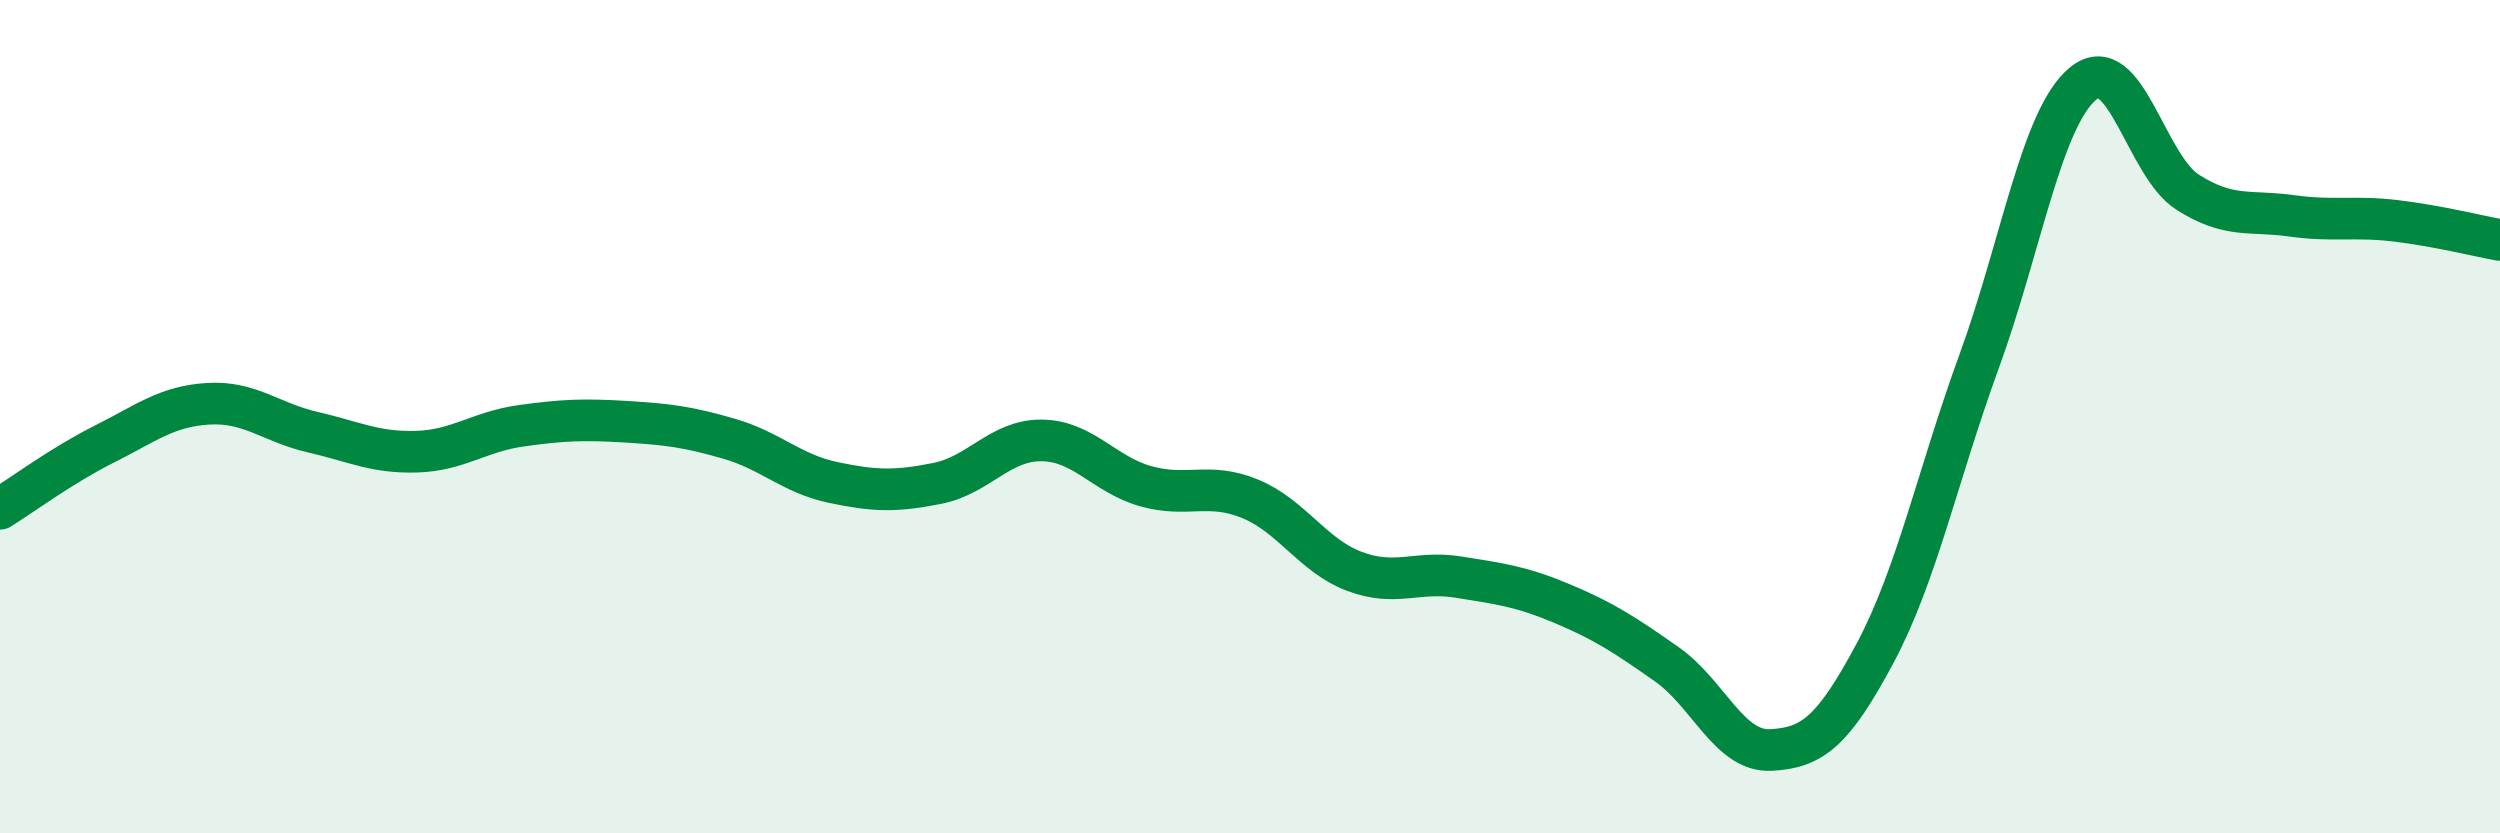
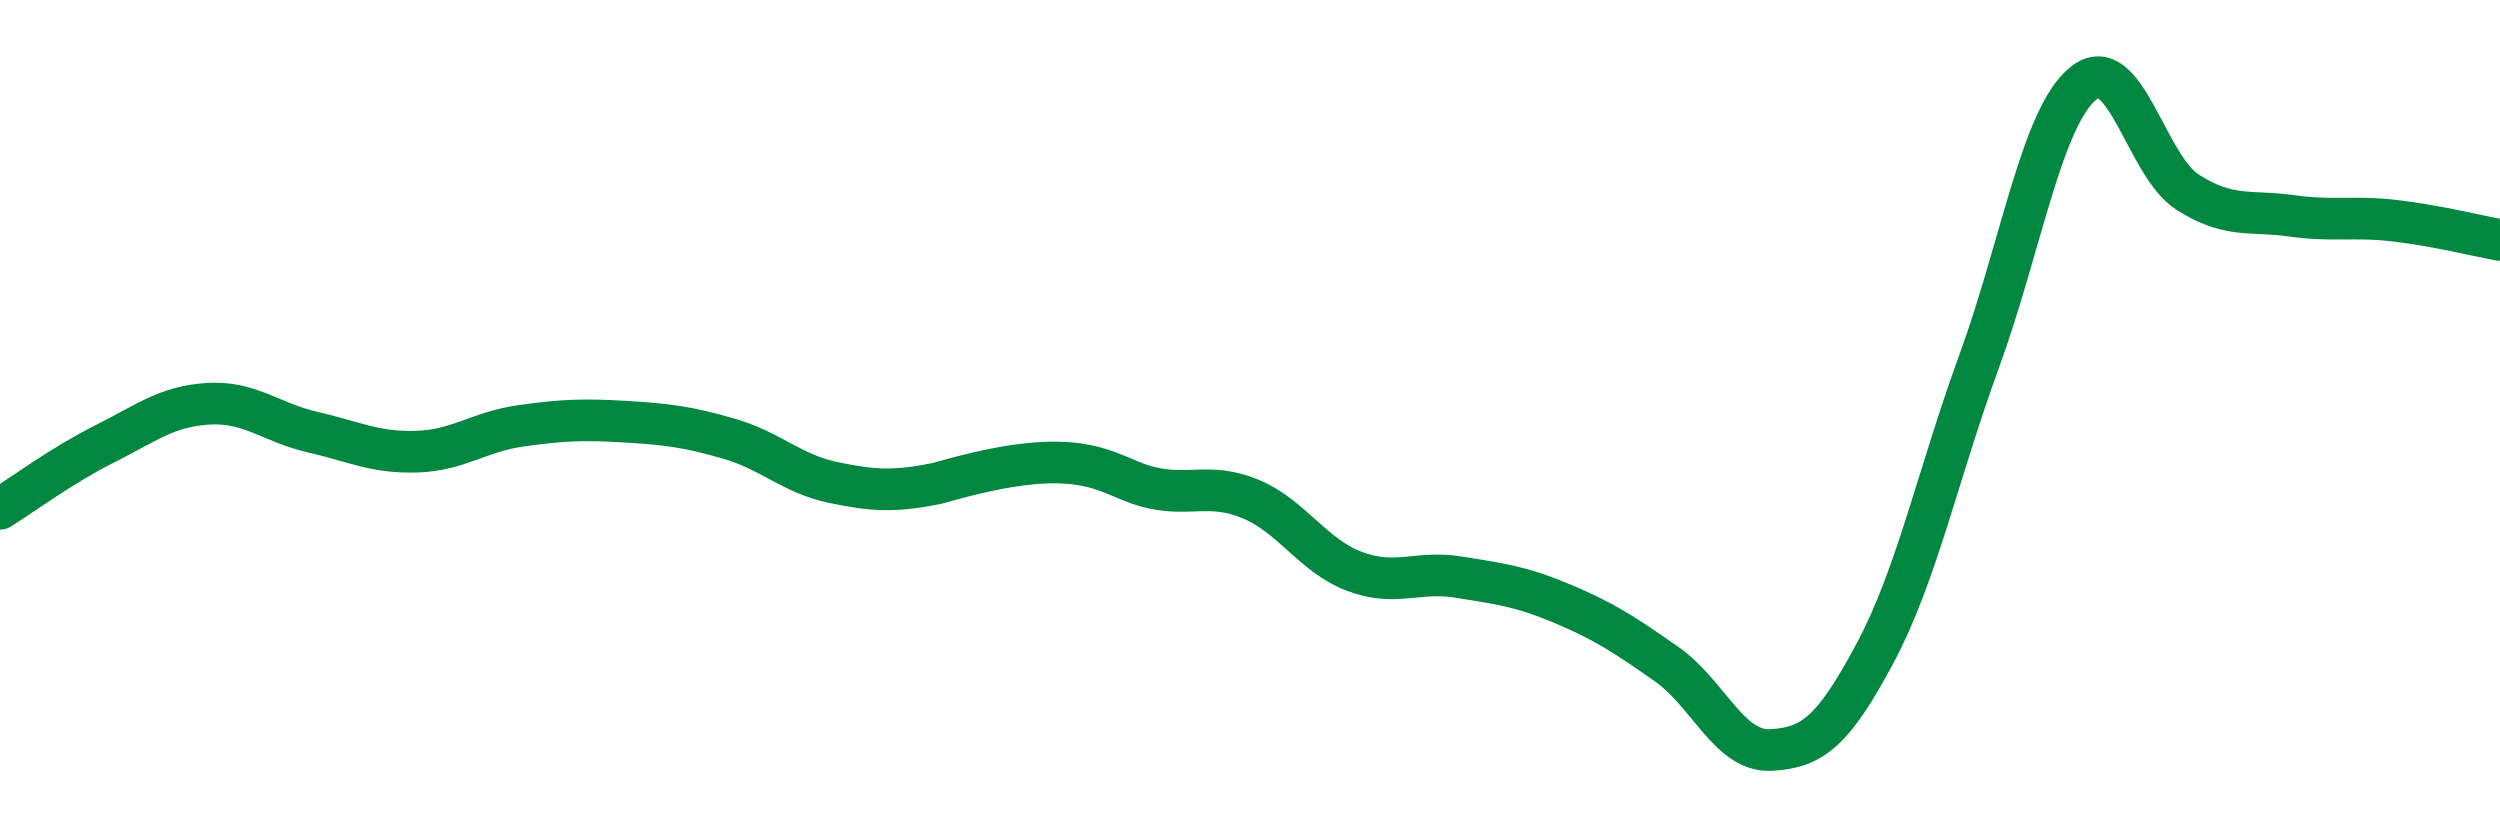
<svg xmlns="http://www.w3.org/2000/svg" width="60" height="20" viewBox="0 0 60 20">
-   <path d="M 0,12.21 C 0.5,11.9 1.5,11.16 2.5,10.66 C 3.5,10.16 4,9.75 5,9.69 C 6,9.63 6.5,10.14 7.5,10.37 C 8.5,10.6 9,10.87 10,10.84 C 11,10.81 11.5,10.36 12.5,10.22 C 13.5,10.08 14,10.06 15,10.12 C 16,10.18 16.5,10.24 17.5,10.53 C 18.5,10.82 19,11.37 20,11.58 C 21,11.79 21.5,11.8 22.5,11.6 C 23.5,11.4 24,10.56 25,10.57 C 26,10.58 26.5,11.39 27.5,11.67 C 28.5,11.95 29,11.56 30,11.97 C 31,12.38 31.5,13.33 32.5,13.71 C 33.5,14.09 34,13.69 35,13.85 C 36,14.01 36.5,14.07 37.5,14.49 C 38.5,14.91 39,15.24 40,15.94 C 41,16.64 41.5,18.05 42.5,18 C 43.5,17.95 44,17.55 45,15.68 C 46,13.81 46.5,11.41 47.5,8.67 C 48.5,5.93 49,2.81 50,2 C 51,1.19 51.5,3.97 52.5,4.61 C 53.5,5.25 54,5.04 55,5.18 C 56,5.32 56.5,5.18 57.5,5.3 C 58.5,5.42 59.5,5.67 60,5.76L60 20L0 20Z" fill="#008740" opacity="0.1" stroke-linecap="round" stroke-linejoin="round" />
-   <path d="M 0,12.21 C 0.5,11.9 1.5,11.16 2.5,10.66 C 3.5,10.16 4,9.75 5,9.69 C 6,9.63 6.5,10.14 7.5,10.37 C 8.5,10.6 9,10.87 10,10.84 C 11,10.81 11.5,10.36 12.5,10.22 C 13.5,10.08 14,10.06 15,10.12 C 16,10.18 16.5,10.24 17.5,10.53 C 18.5,10.82 19,11.37 20,11.58 C 21,11.79 21.5,11.8 22.5,11.6 C 23.5,11.4 24,10.56 25,10.57 C 26,10.58 26.5,11.39 27.5,11.67 C 28.5,11.95 29,11.56 30,11.97 C 31,12.38 31.5,13.33 32.5,13.71 C 33.5,14.09 34,13.69 35,13.85 C 36,14.01 36.5,14.07 37.5,14.49 C 38.5,14.91 39,15.24 40,15.94 C 41,16.64 41.5,18.05 42.5,18 C 43.5,17.95 44,17.55 45,15.68 C 46,13.81 46.5,11.41 47.5,8.67 C 48.5,5.93 49,2.81 50,2 C 51,1.19 51.5,3.97 52.5,4.61 C 53.5,5.25 54,5.04 55,5.18 C 56,5.32 56.5,5.18 57.5,5.3 C 58.5,5.42 59.5,5.67 60,5.76" stroke="#008740" stroke-width="1" fill="none" stroke-linecap="round" stroke-linejoin="round" />
+   <path d="M 0,12.21 C 0.5,11.9 1.5,11.16 2.5,10.66 C 3.5,10.16 4,9.75 5,9.69 C 6,9.63 6.5,10.14 7.5,10.37 C 8.5,10.6 9,10.87 10,10.84 C 11,10.81 11.5,10.36 12.5,10.22 C 13.5,10.08 14,10.06 15,10.12 C 16,10.18 16.5,10.24 17.5,10.53 C 18.5,10.82 19,11.37 20,11.58 C 21,11.79 21.5,11.8 22.5,11.6 C 26,10.58 26.5,11.39 27.5,11.67 C 28.5,11.95 29,11.56 30,11.97 C 31,12.38 31.5,13.33 32.5,13.71 C 33.5,14.09 34,13.69 35,13.85 C 36,14.01 36.5,14.07 37.5,14.49 C 38.5,14.91 39,15.24 40,15.94 C 41,16.64 41.5,18.05 42.5,18 C 43.5,17.95 44,17.55 45,15.68 C 46,13.81 46.5,11.41 47.5,8.67 C 48.5,5.93 49,2.81 50,2 C 51,1.19 51.5,3.97 52.5,4.61 C 53.5,5.25 54,5.04 55,5.18 C 56,5.32 56.5,5.18 57.5,5.3 C 58.5,5.42 59.5,5.67 60,5.76" stroke="#008740" stroke-width="1" fill="none" stroke-linecap="round" stroke-linejoin="round" />
</svg>